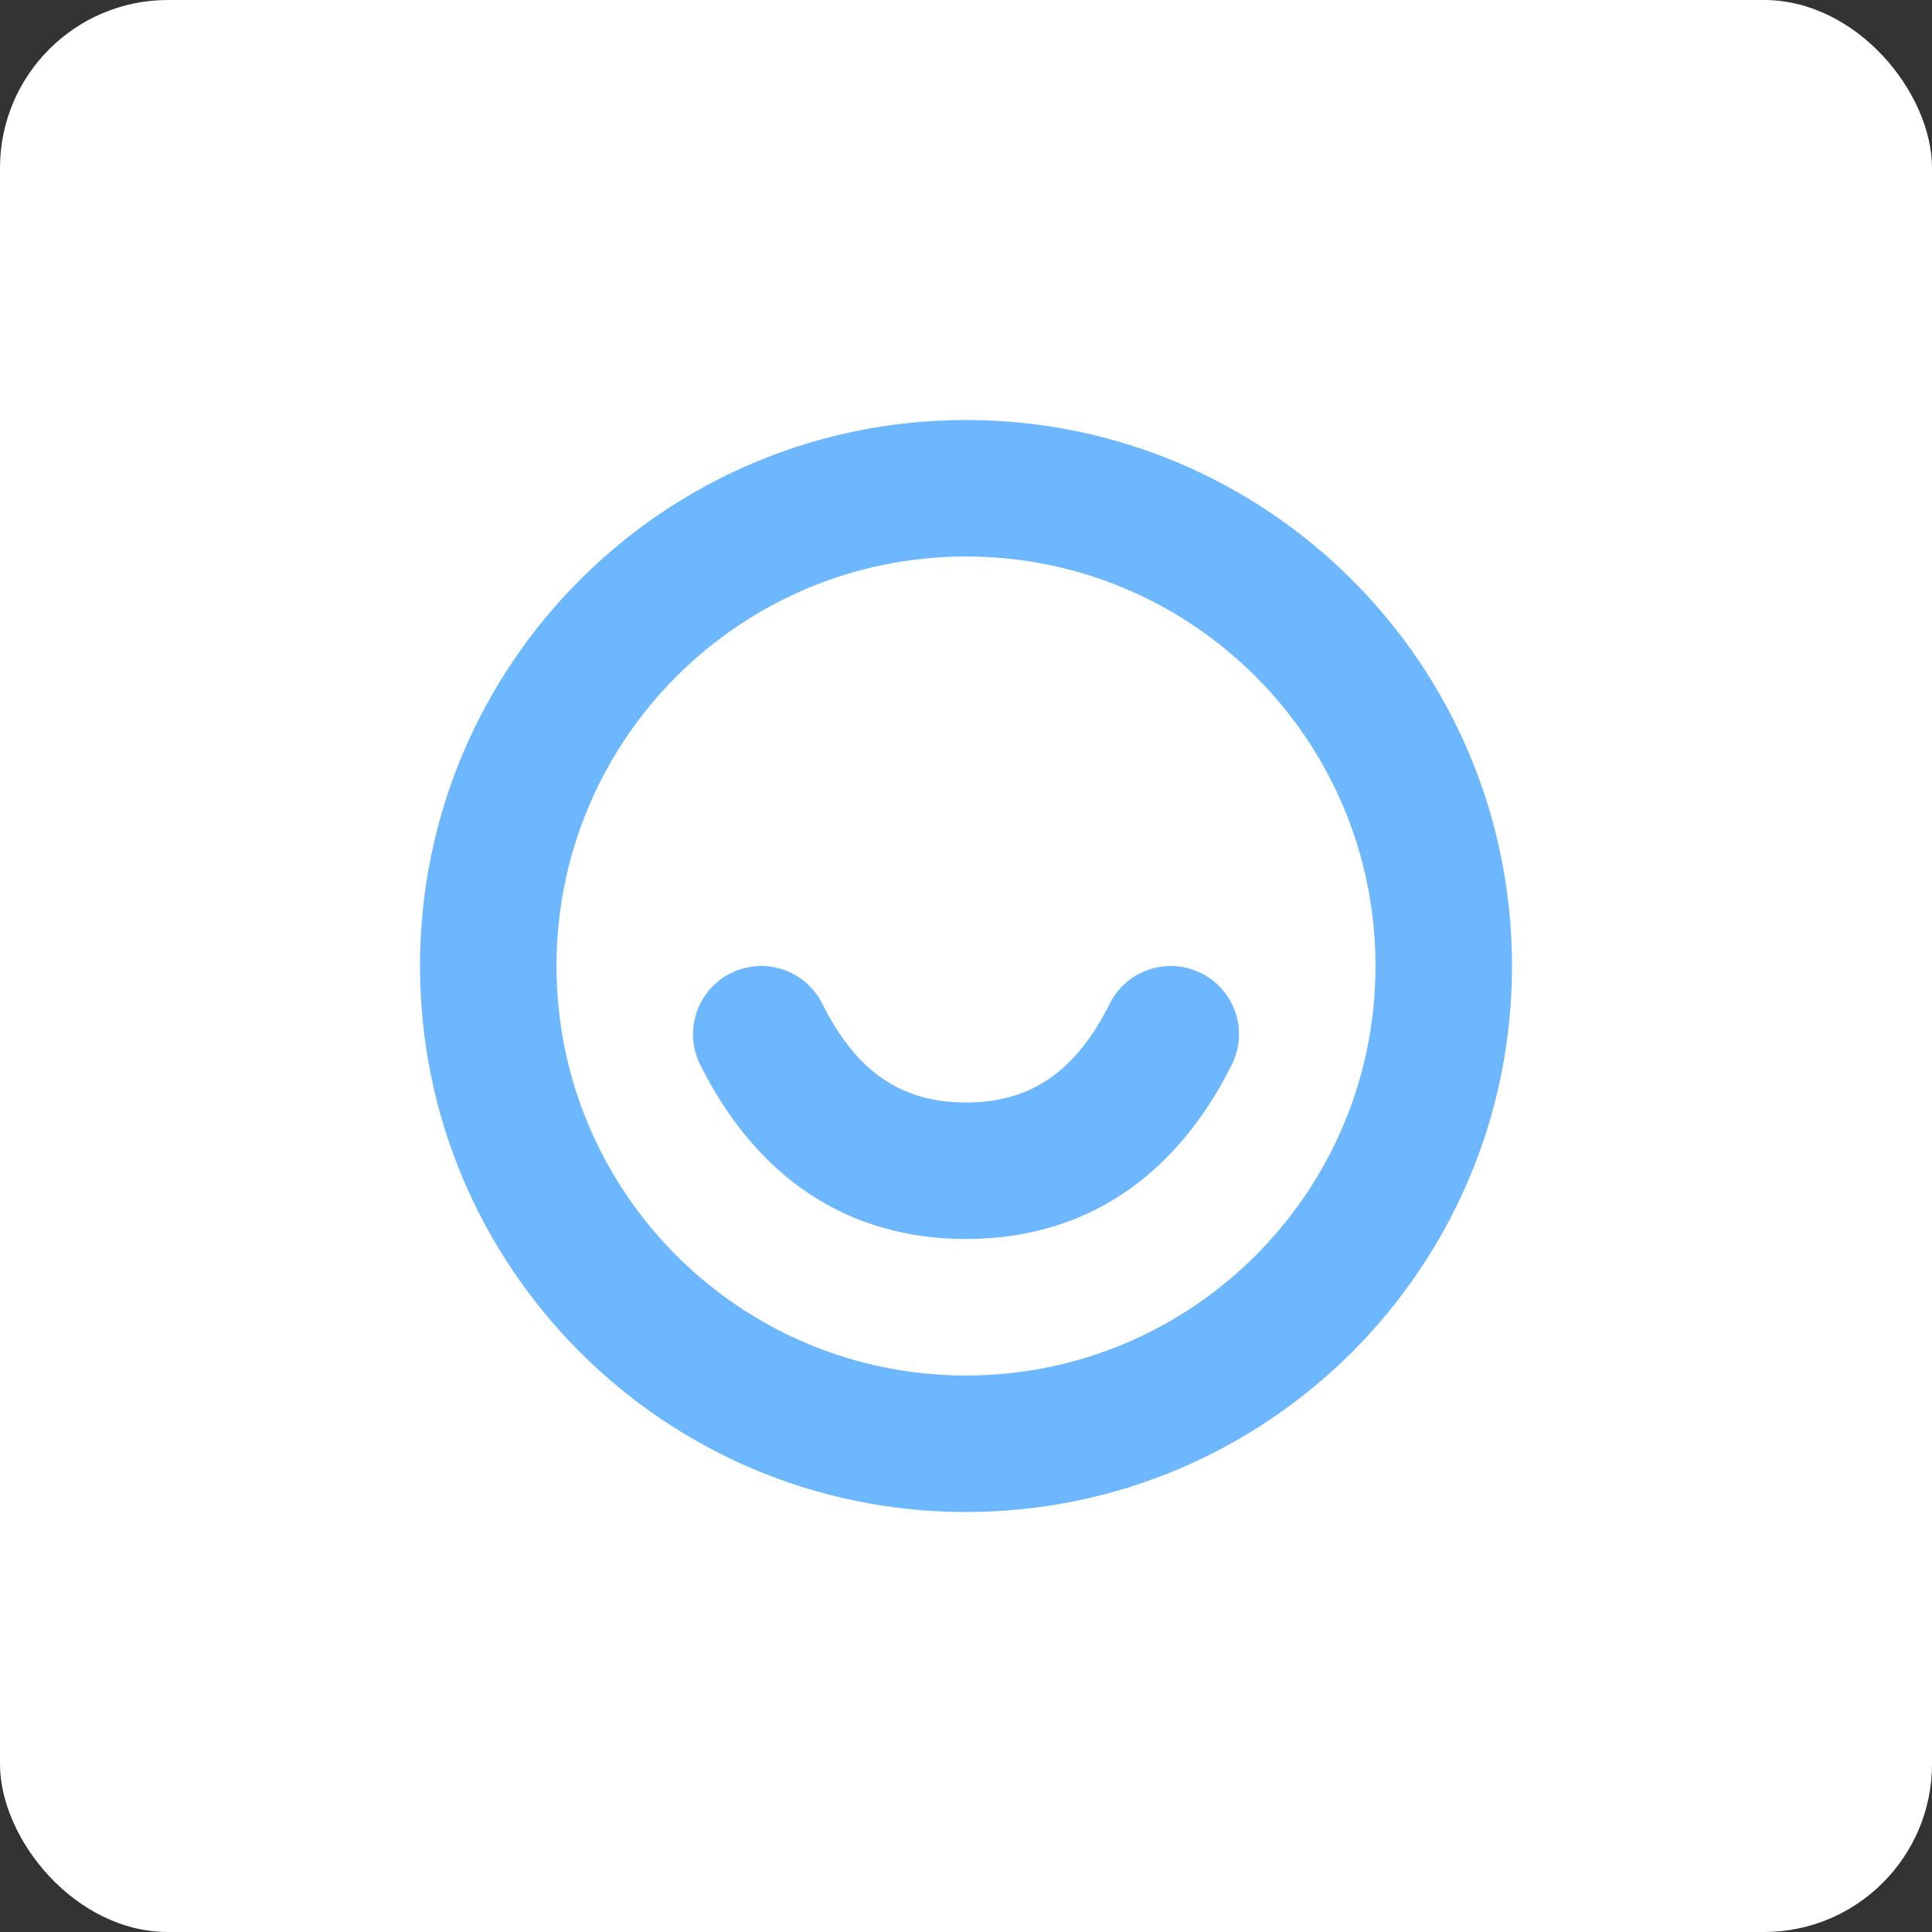
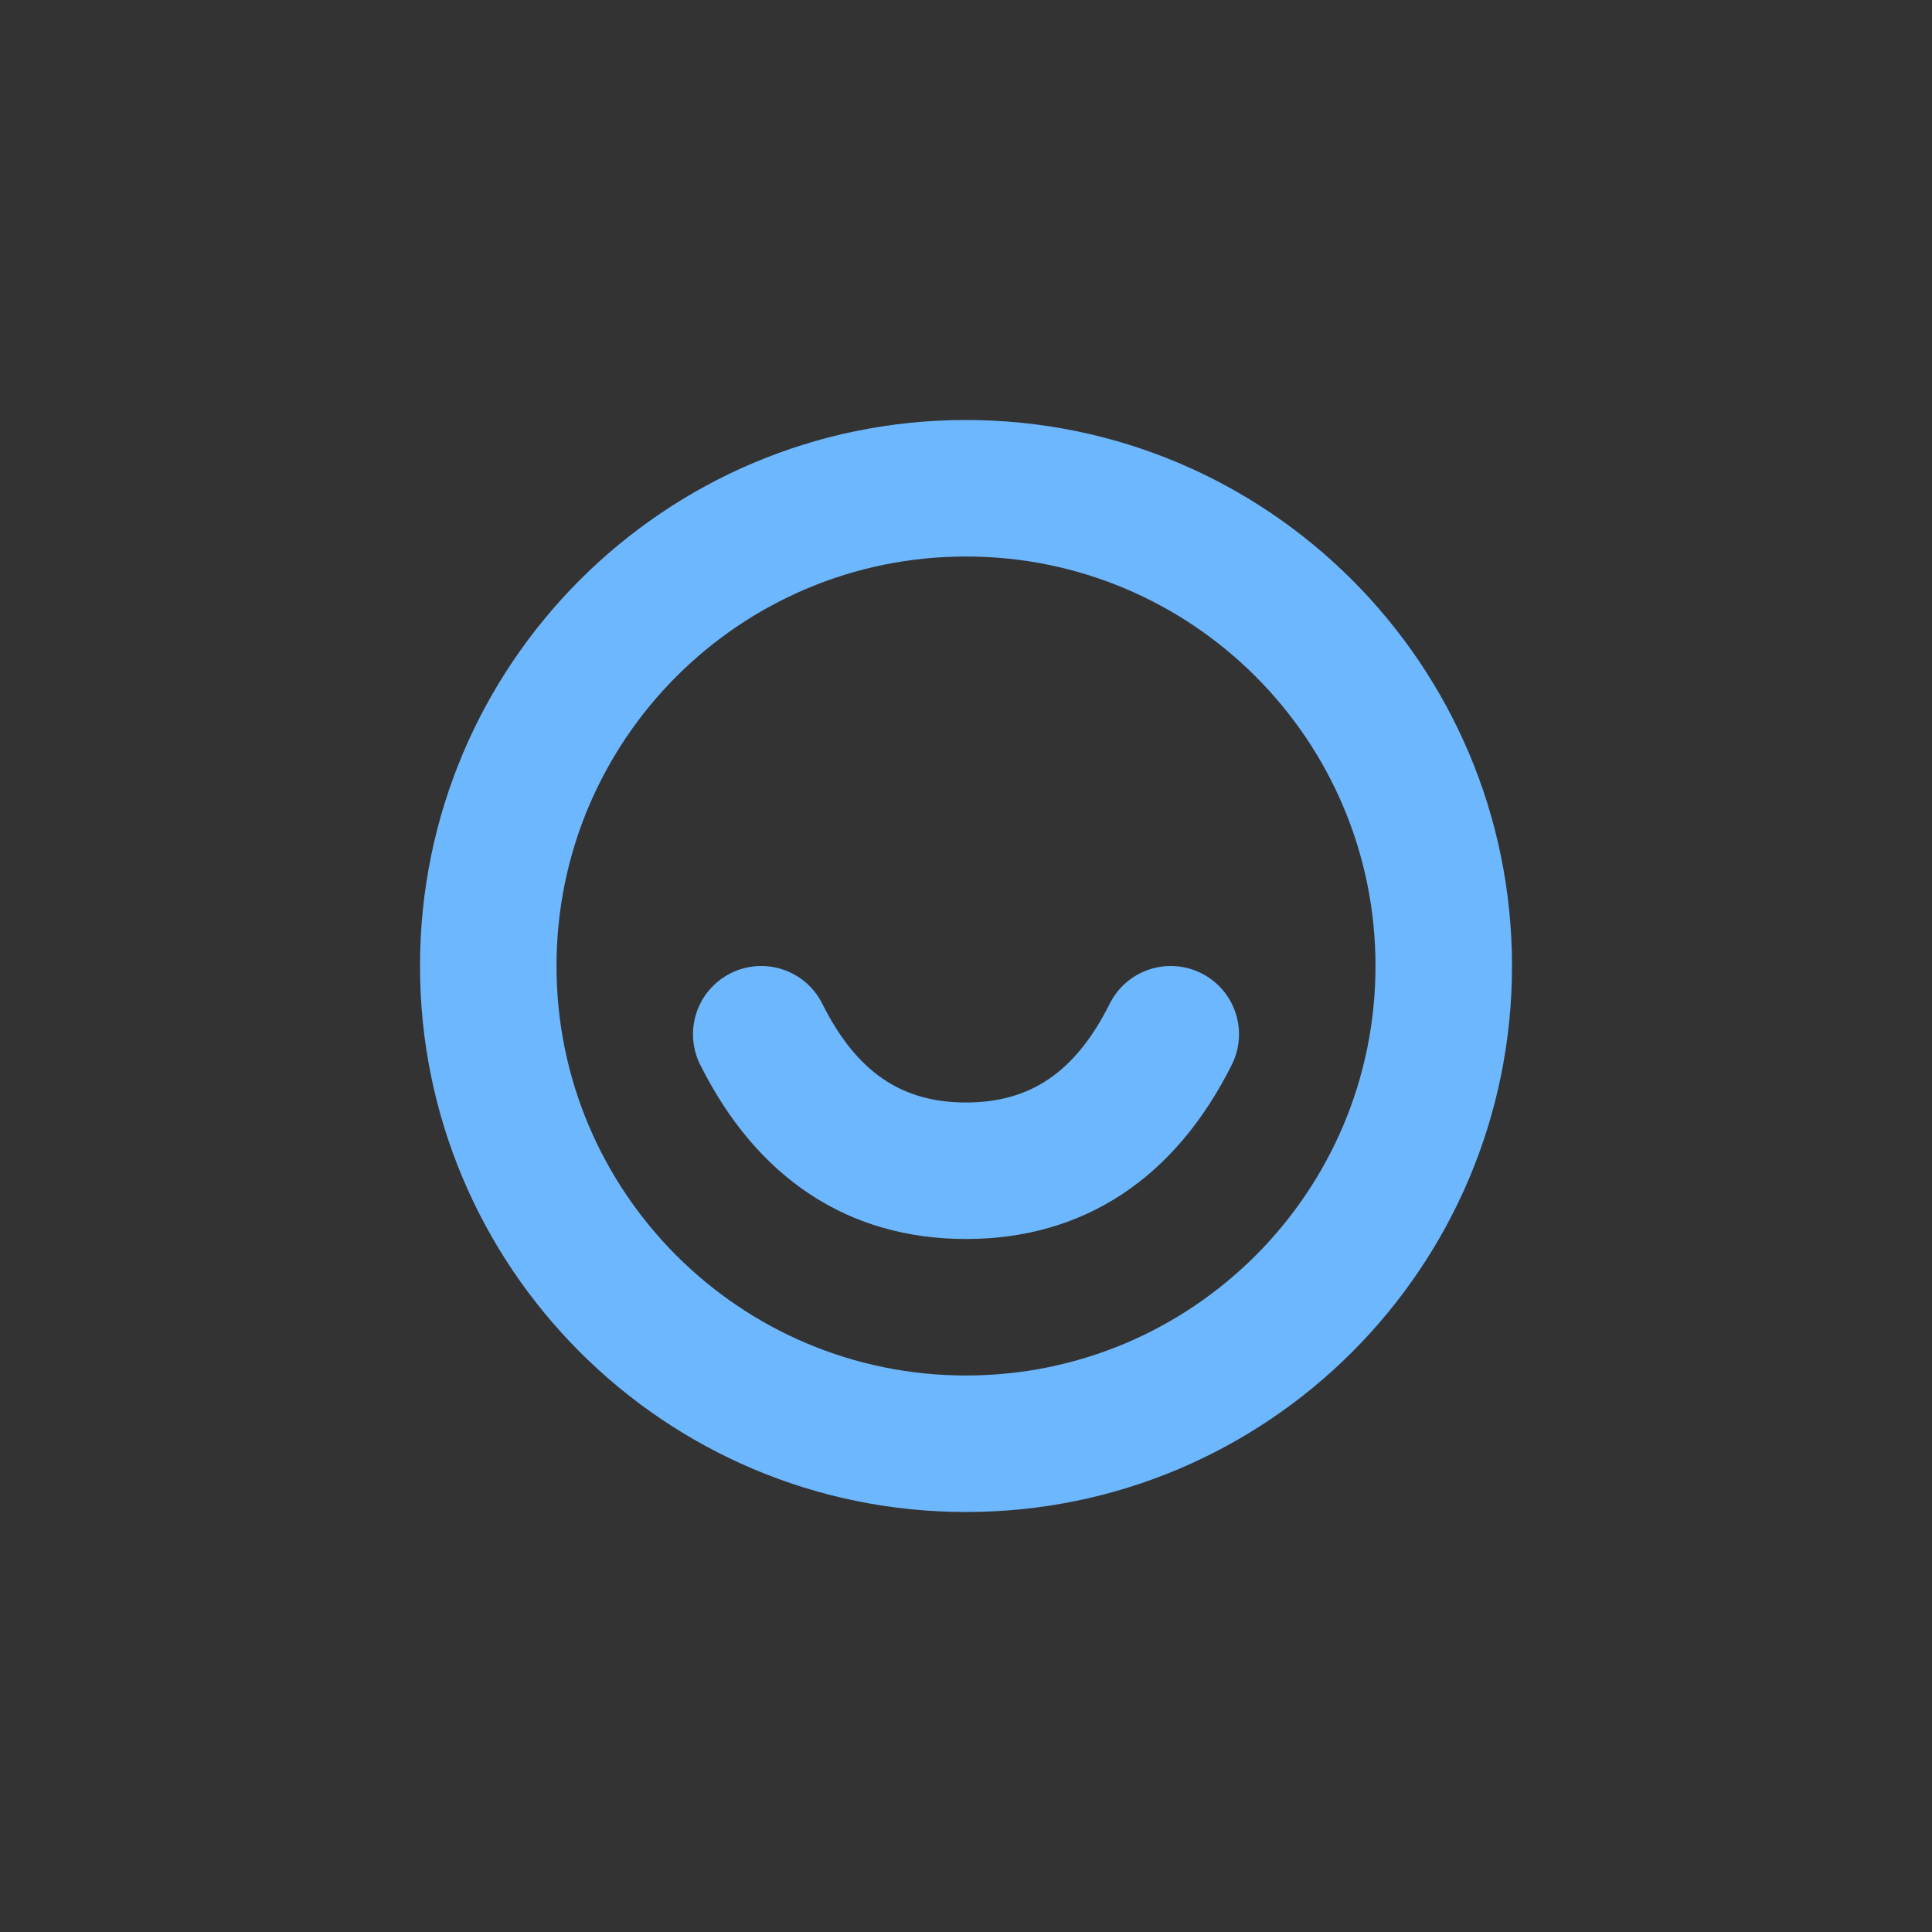
<svg xmlns="http://www.w3.org/2000/svg" width="46px" height="46px" viewBox="0 0 46 46" version="1.1">
  <rect x="0" y="0" width="46" height="46" fill="#333333" stroke="none" />
  <desc>Created with Sketch.</desc>
  <defs />
  <g id="Page-5" stroke="none" stroke-width="1" fill="none" fill-rule="evenodd">
    <g id="dotloop" fill-rule="nonzero">
-       <rect id="Rectangle-17-Copy-7" fill="#FFFFFF" x="0" y="0" width="46" height="46" rx="4" />
      <path d="M23,36 C15.82,36 10,30.18 10,23 C10,15.82 15.82,10 23,10 C30.18,10 36,15.82 36,23 C36,30.18 30.18,36 23,36 Z M23,32.75 C28.385,32.75 32.75,28.385 32.75,23 C32.75,17.615 28.385,13.25 23,13.25 C17.615,13.25 13.25,17.615 13.25,23 C13.25,28.385 17.615,32.75 23,32.75 Z M16.672,25.352 C16.27,24.549 16.596,23.573 17.398,23.172 C18.201,22.77 19.177,23.096 19.578,23.898 C20.396,25.533 21.472,26.25 23,26.25 C24.528,26.25 25.604,25.533 26.422,23.898 C26.823,23.096 27.799,22.77 28.602,23.172 C29.404,23.573 29.73,24.549 29.328,25.352 C27.979,28.051 25.805,29.5 23,29.5 C20.195,29.5 18.021,28.051 16.672,25.352 Z" id="Combined-Shape" fill="#6DB7FF" />
    </g>
  </g>
</svg>